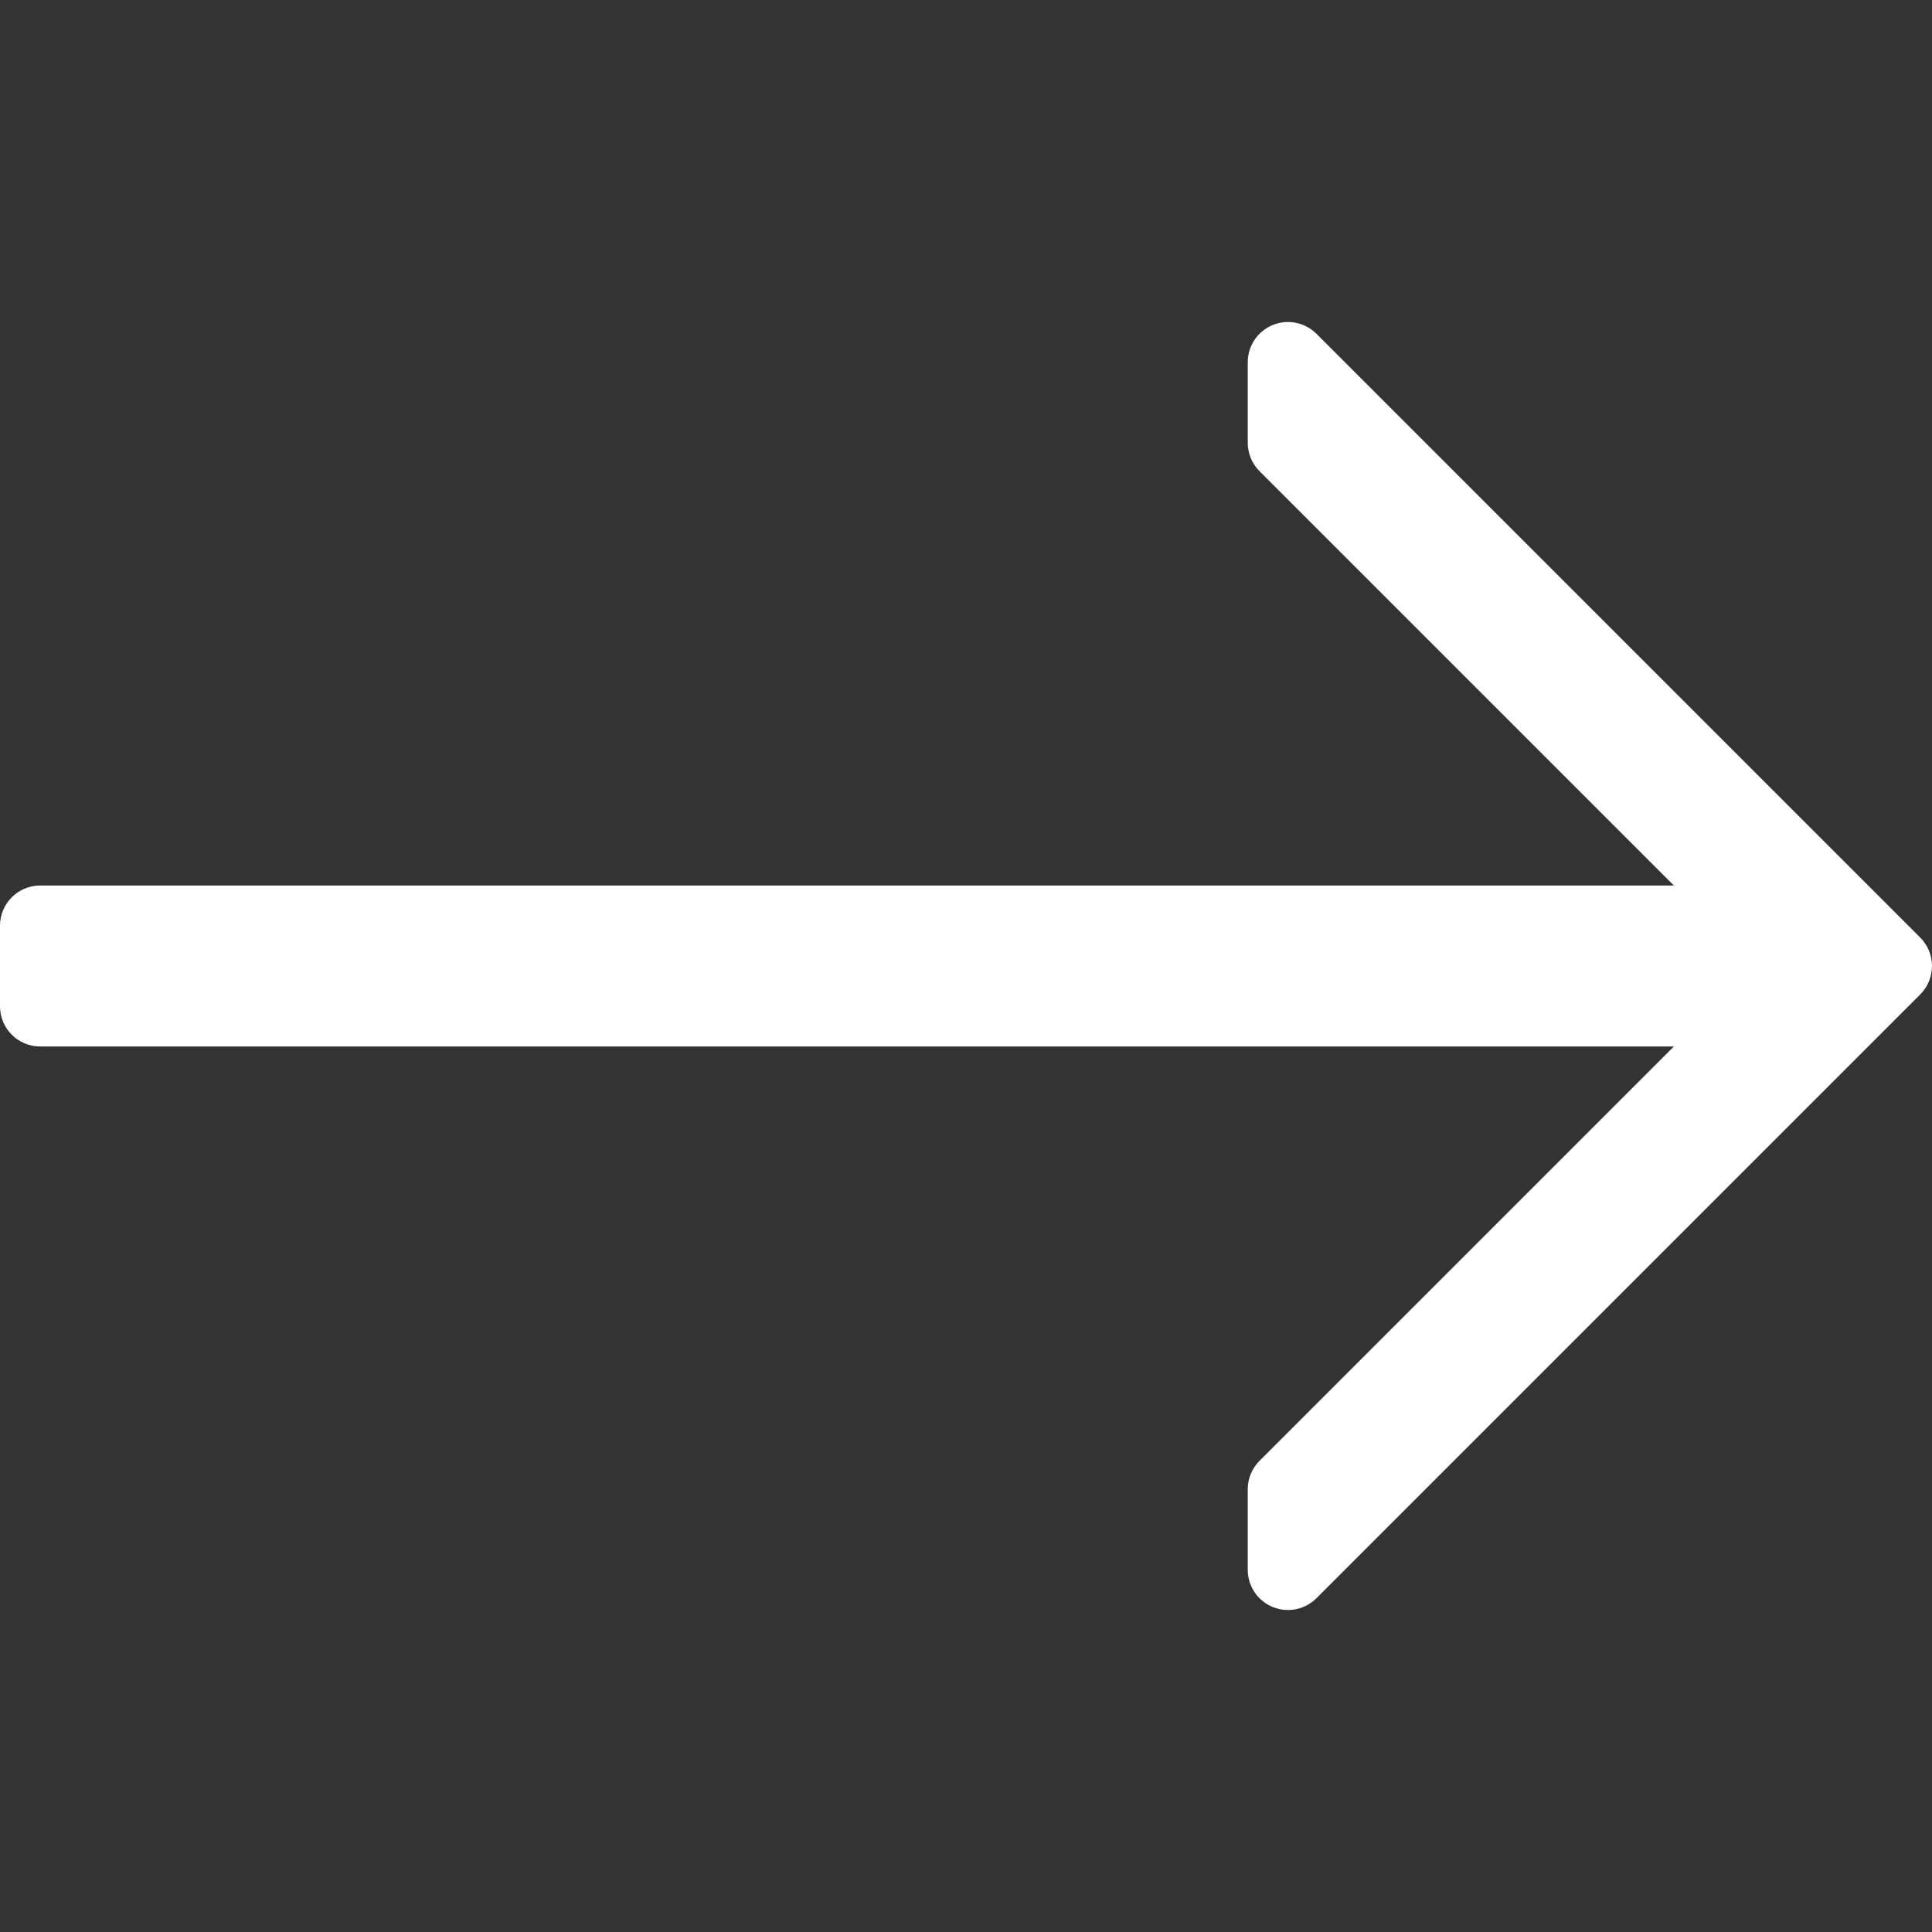
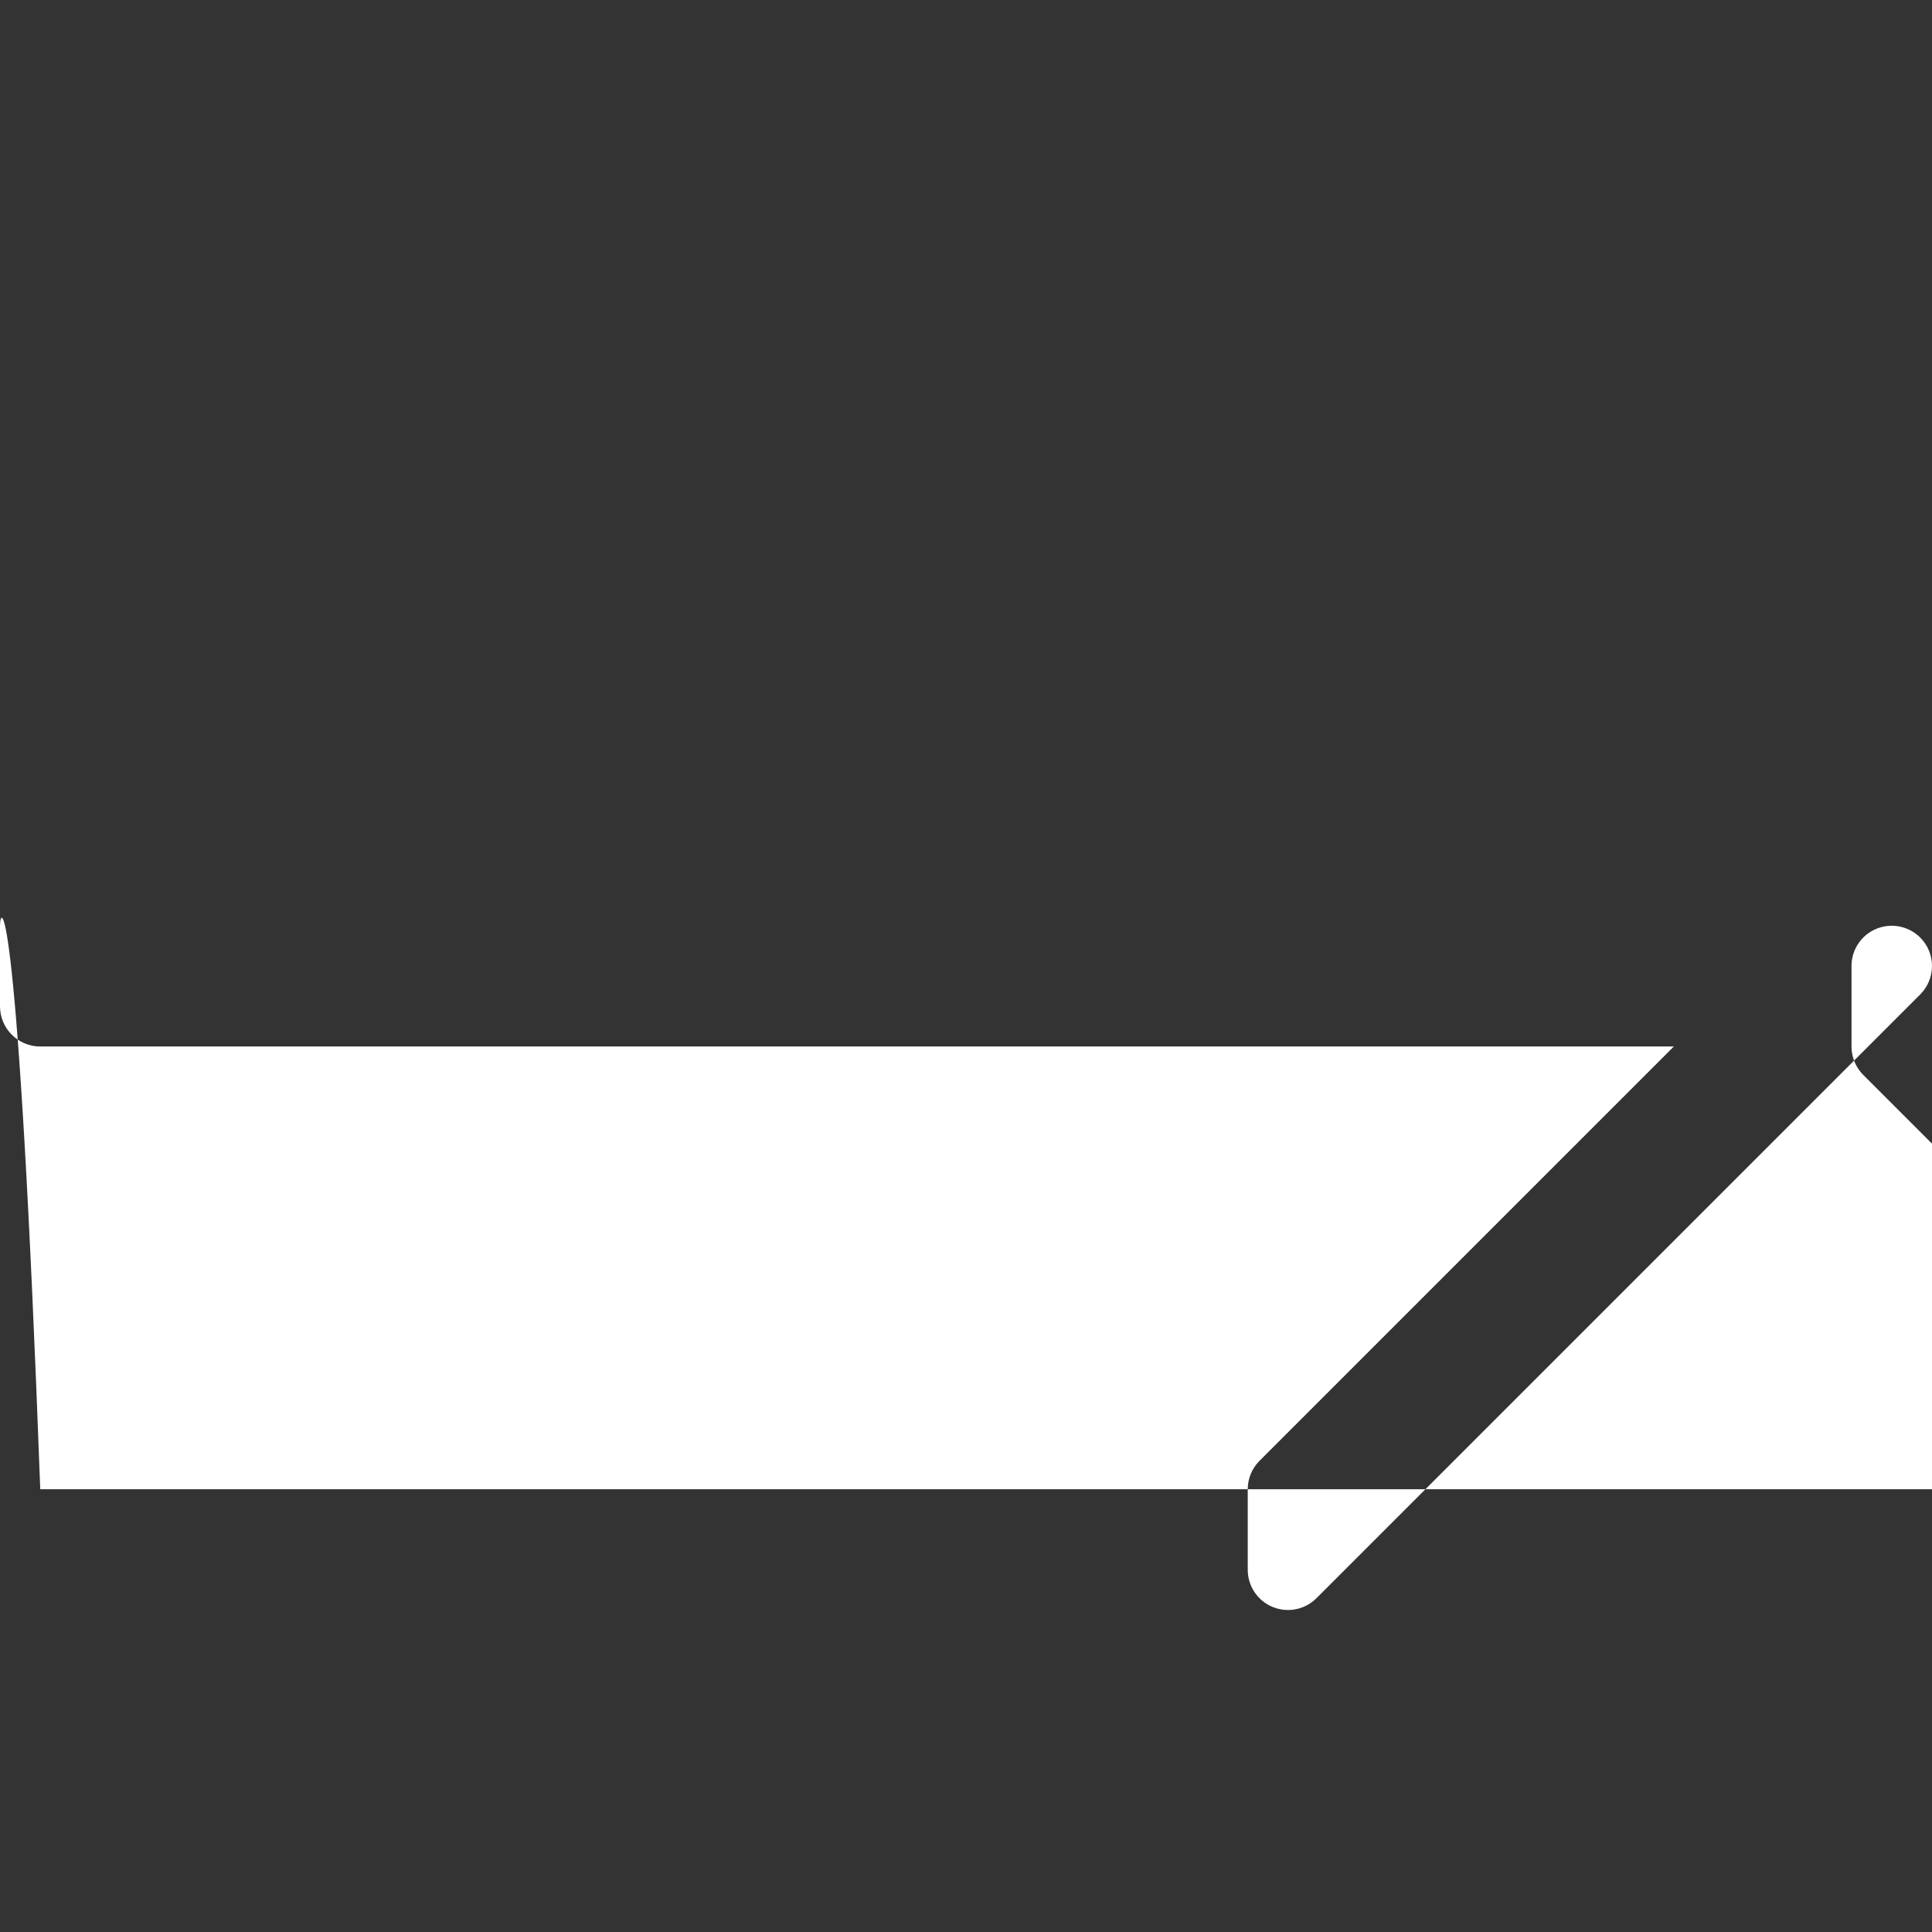
<svg xmlns="http://www.w3.org/2000/svg" version="1.1" id="Capa_1" x="0px" y="0px" width="200px" height="200px" viewBox="0 0 200 200" enable-background="new 0 0 200 200" xml:space="preserve">
  <rect x="0" y="0" width="200" height="200" fill="#333333" stroke="none" />
  <g>
    <g>
-       <path fill="#FFFFFF" d="M198.779,97.054l-62.5-62.5c-1.196-1.188-2.975-1.55-4.541-0.903c-1.559,0.643-2.571,2.165-2.571,3.849    v8.333c0,1.106,0.439,2.165,1.221,2.946l42.888,42.888H4.167C1.864,91.667,0,93.53,0,95.833v8.333    c0,2.304,1.864,4.167,4.167,4.167h169.108l-42.888,42.888c-0.781,0.781-1.221,1.839-1.221,2.946v8.333    c0,1.685,1.013,3.206,2.571,3.85c0.517,0.215,1.058,0.317,1.595,0.317c1.083,0,2.148-0.423,2.946-1.221l62.5-62.5    C200.407,101.318,200.407,98.682,198.779,97.054z" />
+       <path fill="#FFFFFF" d="M198.779,97.054c-1.196-1.188-2.975-1.55-4.541-0.903c-1.559,0.643-2.571,2.165-2.571,3.849    v8.333c0,1.106,0.439,2.165,1.221,2.946l42.888,42.888H4.167C1.864,91.667,0,93.53,0,95.833v8.333    c0,2.304,1.864,4.167,4.167,4.167h169.108l-42.888,42.888c-0.781,0.781-1.221,1.839-1.221,2.946v8.333    c0,1.685,1.013,3.206,2.571,3.85c0.517,0.215,1.058,0.317,1.595,0.317c1.083,0,2.148-0.423,2.946-1.221l62.5-62.5    C200.407,101.318,200.407,98.682,198.779,97.054z" />
    </g>
  </g>
</svg>